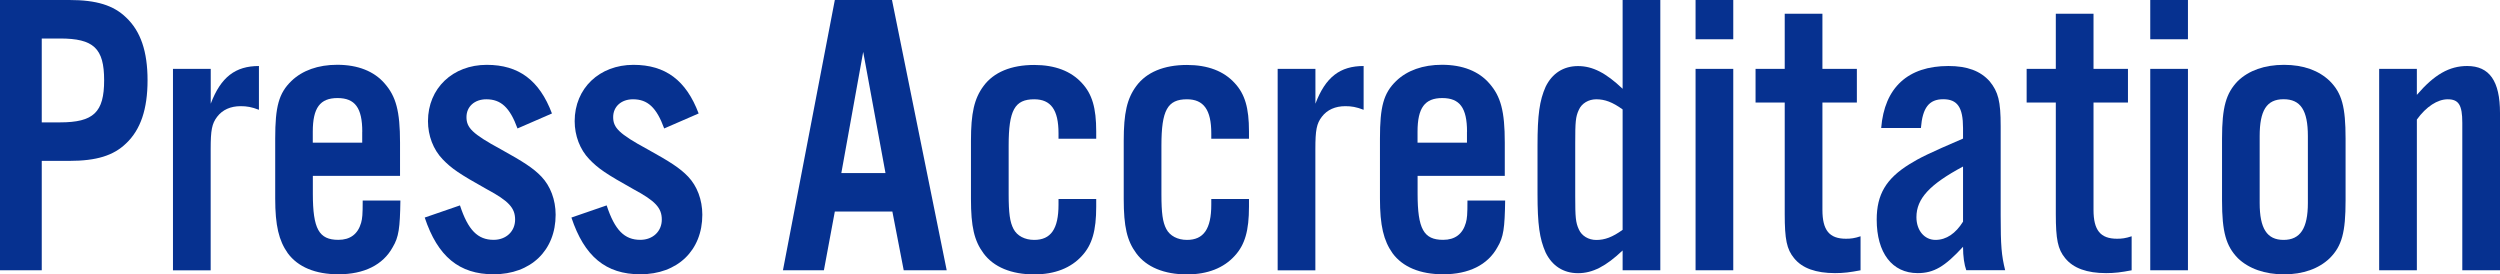
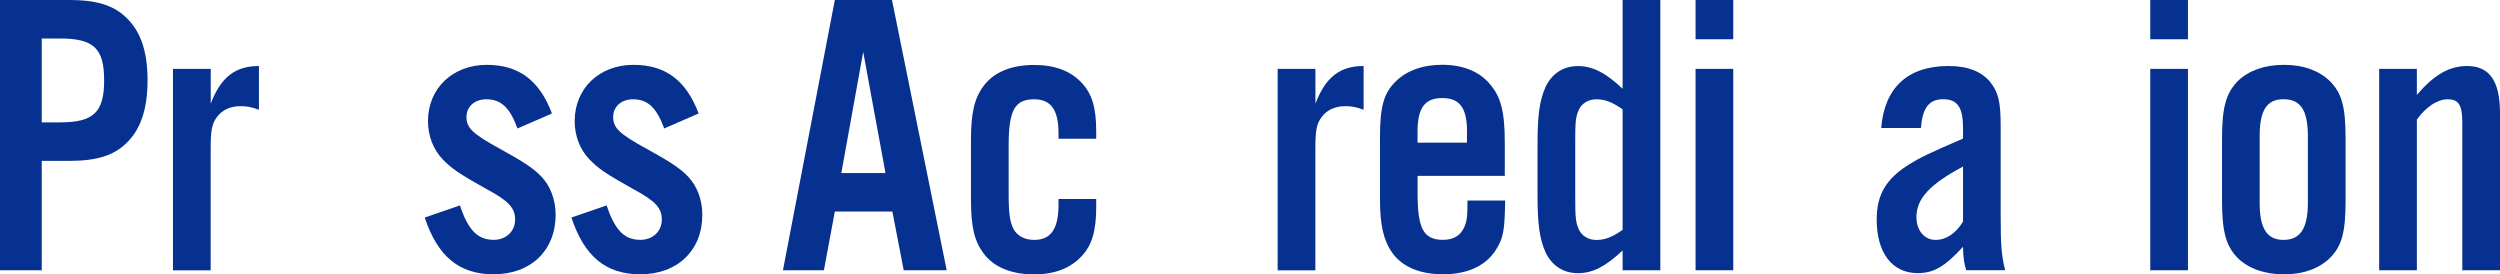
<svg xmlns="http://www.w3.org/2000/svg" id="_レイヤー_2" data-name="レイヤー 2" viewBox="0 0 407.15 44.68">
  <defs>
    <style>
      .cls-1 {
        fill: #063190;
      }
    </style>
  </defs>
  <g id="_コンテンツ" data-name="コンテンツ">
    <g>
      <path class="cls-1" d="M6.8,44.02H0V0h11.29c4.42,0,7.19.86,9.24,2.84,2.38,2.24,3.5,5.54,3.5,10.23s-1.12,8.05-3.5,10.29c-2.05,1.98-4.82,2.84-9.24,2.84h-4.49v17.82ZM9.77,19.93c5.48,0,7.19-1.65,7.19-6.86s-1.72-6.8-7.19-6.8h-2.97v13.66h2.97Z" />
      <path class="cls-1" d="M34.32,11.22v5.67c1.65-4.36,4.03-6.14,7.85-6.14v7.13c-1.19-.46-1.98-.59-2.97-.59-1.65,0-2.97.59-3.83,1.72-.86,1.12-1.06,2.18-1.06,5.28v19.73h-6.14V11.22h6.14Z" />
-       <path class="cls-1" d="M50.95,28.64v2.9c0,5.74.99,7.52,4.16,7.52,1.91,0,3.17-.92,3.7-2.77.2-.73.26-1.32.26-3.63h6.14c-.07,4.49-.26,5.94-1.25,7.59-1.58,2.9-4.69,4.42-8.84,4.42-3.76,0-6.6-1.19-8.25-3.43-1.45-2.05-2.05-4.49-2.05-8.91v-9.77c0-5.21.59-7.39,2.64-9.37,1.78-1.72,4.36-2.64,7.46-2.64,3.37,0,6.01,1.06,7.72,3.04,1.85,2.11,2.51,4.49,2.51,9.64v5.41h-14.19ZM59,21.45c0-3.89-1.19-5.48-4.03-5.48s-4.03,1.58-4.03,5.48v1.78h8.05v-1.78Z" />
      <path class="cls-1" d="M84.28,20.92c-1.25-3.43-2.71-4.75-5.08-4.75-1.91,0-3.23,1.19-3.23,2.9s.92,2.71,5.54,5.21c3.7,2.05,5.35,3.1,6.67,4.49,1.45,1.52,2.31,3.76,2.31,6.2,0,5.81-4.03,9.7-10.1,9.7-5.61,0-9.11-2.9-11.22-9.24l5.74-1.98c1.32,4.03,2.9,5.61,5.48,5.61,2.05,0,3.5-1.39,3.5-3.3s-1.06-3.04-4.62-4.95c-4.49-2.51-5.74-3.37-7.19-4.88-1.52-1.58-2.38-3.83-2.38-6.2,0-5.35,4.03-9.17,9.57-9.17,5.21,0,8.58,2.51,10.62,7.92l-5.61,2.44Z" />
      <path class="cls-1" d="M108.17,20.92c-1.25-3.43-2.71-4.75-5.08-4.75-1.91,0-3.23,1.19-3.23,2.9s.92,2.71,5.54,5.21c3.7,2.05,5.35,3.1,6.67,4.49,1.45,1.52,2.31,3.76,2.31,6.2,0,5.81-4.03,9.7-10.1,9.7-5.61,0-9.11-2.9-11.22-9.24l5.74-1.98c1.32,4.03,2.9,5.61,5.48,5.61,2.05,0,3.5-1.39,3.5-3.3s-1.06-3.04-4.62-4.95c-4.49-2.51-5.74-3.37-7.19-4.88-1.52-1.58-2.38-3.83-2.38-6.2,0-5.35,4.03-9.17,9.57-9.17,5.21,0,8.58,2.51,10.62,7.92l-5.61,2.44Z" />
      <path class="cls-1" d="M135.96,34.45l-1.78,9.57h-6.67L135.96,0h9.31l8.91,44.02h-7l-1.85-9.57h-9.37ZM140.58,8.45l-3.56,19.73h7.19l-3.63-19.73Z" />
-       <path class="cls-1" d="M172.39,22.57v-.86c0-3.83-1.25-5.54-3.96-5.54-3.17,0-4.16,1.78-4.16,7.52v7.92c0,3.1.2,4.55.79,5.68s1.85,1.78,3.37,1.78c2.71,0,3.96-1.78,3.96-5.74v-.92h6.14v1.25c0,3.89-.66,6.2-2.31,7.99-1.78,1.98-4.42,3.04-7.79,3.04-3.7,0-6.6-1.19-8.25-3.43-1.52-2.05-2.05-4.36-2.05-8.84v-9.5c0-4.49.53-6.86,2.05-8.91,1.65-2.24,4.49-3.43,8.25-3.43,3.37,0,6,.99,7.79,2.97,1.65,1.78,2.31,4.03,2.31,7.85v1.19h-6.14Z" />
-       <path class="cls-1" d="M197.27,22.57v-.86c0-3.83-1.25-5.54-3.96-5.54-3.17,0-4.16,1.78-4.16,7.52v7.92c0,3.1.2,4.55.79,5.68s1.85,1.78,3.37,1.78c2.71,0,3.96-1.78,3.96-5.74v-.92h6.14v1.25c0,3.89-.66,6.2-2.31,7.99-1.78,1.98-4.42,3.04-7.79,3.04-3.7,0-6.6-1.19-8.25-3.43-1.52-2.05-2.05-4.36-2.05-8.84v-9.5c0-4.49.53-6.86,2.05-8.91,1.65-2.24,4.49-3.43,8.25-3.43,3.37,0,6,.99,7.79,2.97,1.65,1.78,2.31,4.03,2.31,7.85v1.19h-6.14Z" />
+       <path class="cls-1" d="M172.39,22.57v-.86c0-3.83-1.25-5.54-3.96-5.54-3.17,0-4.16,1.78-4.16,7.52v7.92c0,3.1.2,4.55.79,5.68s1.85,1.78,3.37,1.78c2.71,0,3.96-1.78,3.96-5.74v-.92h6.14v1.25c0,3.89-.66,6.2-2.31,7.99-1.78,1.98-4.42,3.04-7.79,3.04-3.7,0-6.6-1.19-8.25-3.43-1.52-2.05-2.05-4.36-2.05-8.84v-9.5c0-4.49.53-6.86,2.05-8.91,1.65-2.24,4.49-3.43,8.25-3.43,3.37,0,6,.99,7.79,2.97,1.65,1.78,2.31,4.03,2.31,7.85v1.19h-6.14" />
      <path class="cls-1" d="M214.23,11.22v5.67c1.65-4.36,4.03-6.14,7.85-6.14v7.13c-1.19-.46-1.98-.59-2.97-.59-1.65,0-2.97.59-3.83,1.72-.86,1.12-1.06,2.18-1.06,5.28v19.73h-6.14V11.22h6.14Z" />
      <path class="cls-1" d="M230.87,28.64v2.9c0,5.74.99,7.52,4.16,7.52,1.91,0,3.17-.92,3.7-2.77.2-.73.26-1.32.26-3.63h6.14c-.07,4.49-.26,5.94-1.25,7.59-1.58,2.9-4.69,4.42-8.84,4.42-3.76,0-6.6-1.19-8.25-3.43-1.45-2.05-2.05-4.49-2.05-8.91v-9.77c0-5.21.59-7.39,2.64-9.37,1.78-1.72,4.36-2.64,7.46-2.64,3.37,0,6.01,1.06,7.72,3.04,1.85,2.11,2.51,4.49,2.51,9.64v5.41h-14.19ZM238.92,21.45c0-3.89-1.19-5.48-4.03-5.48s-4.03,1.58-4.03,5.48v1.78h8.05v-1.78Z" />
      <path class="cls-1" d="M264.26,44.02v-3.23c-2.71,2.57-4.88,3.7-7.26,3.7s-4.22-1.19-5.28-3.37c-.99-2.24-1.32-4.55-1.32-9.57v-7.85c0-5.02.33-7.33,1.32-9.57,1.06-2.18,2.9-3.37,5.28-3.37s4.55,1.12,7.26,3.7V0h6.14v44.02h-6.14ZM264.26,17.82c-1.65-1.19-2.9-1.65-4.29-1.65-1.25,0-2.38.66-2.84,1.72-.53,1.12-.59,1.98-.59,5.41v8.65c0,3.43.07,4.29.59,5.41.46,1.06,1.58,1.72,2.84,1.72,1.39,0,2.64-.46,4.29-1.65v-19.6Z" />
      <path class="cls-1" d="M282.28,6.4h-6.14V0h6.14v6.4ZM282.28,44.02h-6.14V11.22h6.14v32.8Z" />
-       <path class="cls-1" d="M302.41,16.7h-5.61v17.49c0,3.3,1.12,4.69,3.83,4.69.79,0,1.39-.07,2.38-.4v5.54c-1.72.33-2.77.46-4.16.46-3.1,0-5.35-.79-6.67-2.44-1.19-1.45-1.52-3.04-1.52-7.19v-18.15h-4.75v-5.48h4.75V2.24h6.14v8.98h5.61v5.48Z" />
      <path class="cls-1" d="M320.23,44.02c-.33-.92-.53-2.24-.53-3.83-2.97,3.23-4.75,4.29-7.39,4.29-4.16,0-6.67-3.3-6.67-8.71,0-4.09,1.52-6.67,5.35-9.04,1.58-.99,3.17-1.78,8.71-4.16v-1.72c0-3.37-.92-4.69-3.23-4.69s-3.37,1.39-3.63,4.69h-6.47c.53-6.6,4.36-10.1,10.95-10.1,3.04,0,5.21.79,6.73,2.51,1.39,1.72,1.78,3.23,1.78,7.26v14.58c0,4.95.13,6.47.73,8.91h-6.33ZM319.7,27.12c-5.41,2.9-7.59,5.21-7.59,8.25,0,2.18,1.32,3.7,3.1,3.7s3.3-1.06,4.49-2.97v-8.98Z" />
-       <path class="cls-1" d="M346.56,16.7h-5.61v17.49c0,3.3,1.12,4.69,3.83,4.69.79,0,1.39-.07,2.38-.4v5.54c-1.72.33-2.77.46-4.16.46-3.1,0-5.34-.79-6.67-2.44-1.19-1.45-1.52-3.04-1.52-7.19v-18.15h-4.75v-5.48h4.75V2.24h6.14v8.98h5.61v5.48Z" />
      <path class="cls-1" d="M356.33,6.4h-6.14V0h6.14v6.4ZM356.33,44.02h-6.14V11.22h6.14v32.8Z" />
      <path class="cls-1" d="M382,32.67c0,5.15-.59,7.39-2.57,9.37-1.78,1.72-4.36,2.64-7.46,2.64s-5.74-.92-7.52-2.64c-1.91-1.98-2.57-4.22-2.57-9.37v-10.1c0-5.15.66-7.39,2.57-9.37,1.78-1.72,4.36-2.64,7.52-2.64s5.68.92,7.46,2.64c1.98,1.98,2.57,4.22,2.57,9.37v10.1ZM368.01,33.06c0,4.16,1.19,6.01,3.89,6.01s3.96-1.85,3.96-6.01v-10.89c0-4.22-1.19-6.01-3.96-6.01s-3.89,1.85-3.89,6.01v10.89Z" />
      <path class="cls-1" d="M393.62,15.44c2.84-3.3,5.28-4.69,8.18-4.69,3.63,0,5.35,2.44,5.35,7.66v25.61h-6.14v-24.02c0-2.9-.59-3.83-2.38-3.83-1.65,0-3.5,1.19-5.02,3.3v24.55h-6.14V11.22h6.14v4.22Z" />
    </g>
  </g>
</svg>